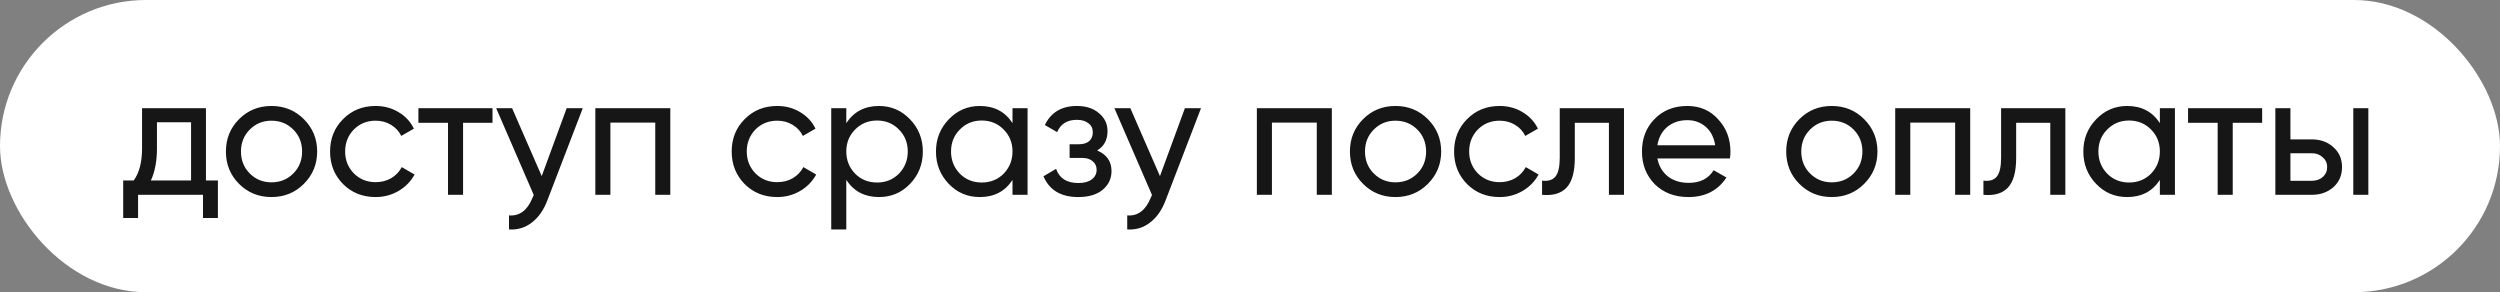
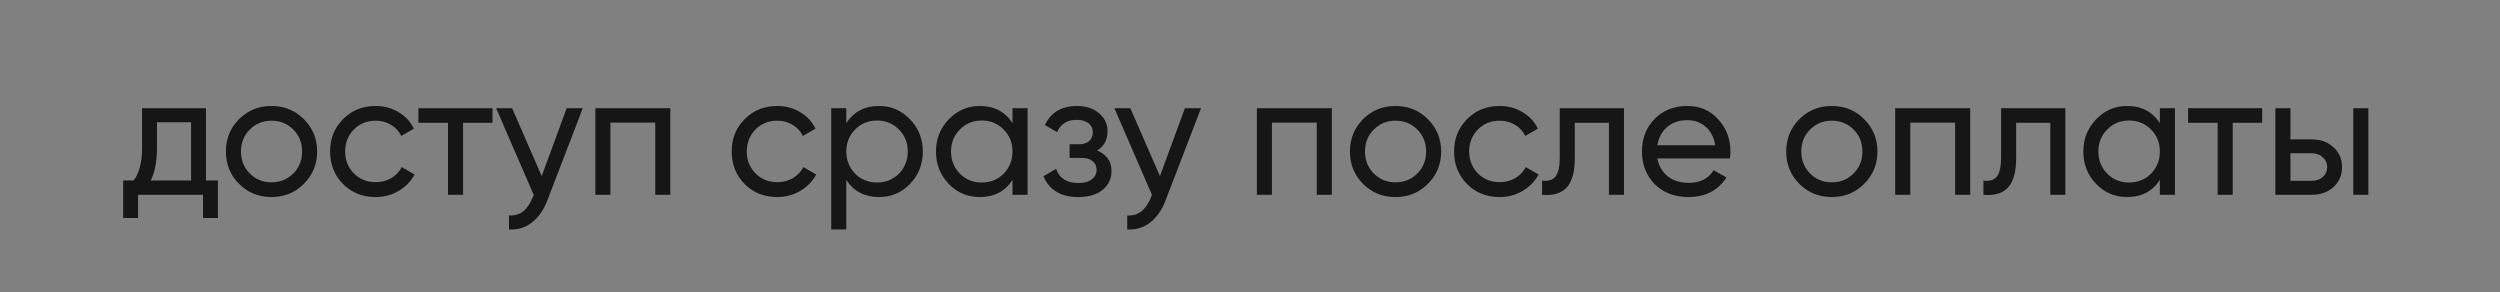
<svg xmlns="http://www.w3.org/2000/svg" width="231" height="27" viewBox="0 0 231 27" fill="none">
  <rect x="0" y="0" width="231" height="27" fill="#808080" stroke="none" />
-   <rect width="231" height="27" rx="13.5" fill="white" />
  <path d="M19.03 10V16.672H20.134V20.144H18.758V18H12.758V20.144H11.382V16.672H12.358C12.87 15.968 13.126 14.981 13.126 13.712V10H19.03ZM13.942 16.672H17.654V11.296H14.502V13.712C14.502 14.885 14.315 15.872 13.942 16.672ZM28.074 16.992C27.263 17.803 26.266 18.208 25.082 18.208C23.898 18.208 22.9 17.803 22.09 16.992C21.279 16.181 20.874 15.184 20.874 14C20.874 12.816 21.279 11.819 22.09 11.008C22.9 10.197 23.898 9.792 25.082 9.792C26.266 9.792 27.263 10.197 28.074 11.008C28.895 11.829 29.306 12.827 29.306 14C29.306 15.173 28.895 16.171 28.074 16.992ZM25.082 16.848C25.882 16.848 26.554 16.576 27.098 16.032C27.642 15.488 27.914 14.811 27.914 14C27.914 13.189 27.642 12.512 27.098 11.968C26.554 11.424 25.882 11.152 25.082 11.152C24.292 11.152 23.626 11.424 23.082 11.968C22.538 12.512 22.266 13.189 22.266 14C22.266 14.811 22.538 15.488 23.082 16.032C23.626 16.576 24.292 16.848 25.082 16.848ZM34.707 18.208C33.501 18.208 32.499 17.808 31.699 17.008C30.899 16.197 30.499 15.195 30.499 14C30.499 12.805 30.899 11.808 31.699 11.008C32.499 10.197 33.501 9.792 34.707 9.792C35.496 9.792 36.205 9.984 36.835 10.368C37.464 10.741 37.933 11.248 38.243 11.888L37.075 12.56C36.872 12.133 36.557 11.792 36.131 11.536C35.715 11.28 35.24 11.152 34.707 11.152C33.907 11.152 33.235 11.424 32.691 11.968C32.157 12.523 31.891 13.2 31.891 14C31.891 14.789 32.157 15.461 32.691 16.016C33.235 16.56 33.907 16.832 34.707 16.832C35.24 16.832 35.72 16.709 36.147 16.464C36.573 16.208 36.899 15.867 37.123 15.44L38.307 16.128C37.955 16.768 37.459 17.275 36.819 17.648C36.179 18.021 35.475 18.208 34.707 18.208ZM38.66 10H45.508V11.344H42.788V18H41.396V11.344H38.66V10ZM50.055 16.272L52.359 10H53.847L50.583 18.496C50.241 19.403 49.761 20.091 49.143 20.56C48.524 21.04 47.82 21.253 47.031 21.2V19.904C48.001 19.979 48.721 19.445 49.191 18.304L49.319 18.016L45.847 10H47.319L50.055 16.272ZM55.009 10H61.937V18H60.545V11.328H56.401V18H55.009V10ZM71.816 18.208C70.611 18.208 69.608 17.808 68.808 17.008C68.008 16.197 67.608 15.195 67.608 14C67.608 12.805 68.008 11.808 68.808 11.008C69.608 10.197 70.611 9.792 71.816 9.792C72.605 9.792 73.315 9.984 73.944 10.368C74.573 10.741 75.043 11.248 75.352 11.888L74.184 12.56C73.981 12.133 73.667 11.792 73.24 11.536C72.824 11.28 72.349 11.152 71.816 11.152C71.016 11.152 70.344 11.424 69.8 11.968C69.267 12.523 69 13.2 69 14C69 14.789 69.267 15.461 69.8 16.016C70.344 16.56 71.016 16.832 71.816 16.832C72.349 16.832 72.829 16.709 73.256 16.464C73.683 16.208 74.008 15.867 74.232 15.44L75.416 16.128C75.064 16.768 74.568 17.275 73.928 17.648C73.288 18.021 72.584 18.208 71.816 18.208ZM81.222 9.792C82.342 9.792 83.297 10.203 84.086 11.024C84.875 11.845 85.27 12.837 85.27 14C85.27 15.173 84.875 16.171 84.086 16.992C83.307 17.803 82.353 18.208 81.222 18.208C79.899 18.208 78.891 17.68 78.198 16.624V21.2H76.806V10H78.198V11.376C78.891 10.32 79.899 9.792 81.222 9.792ZM81.046 16.864C81.846 16.864 82.518 16.592 83.062 16.048C83.606 15.483 83.878 14.8 83.878 14C83.878 13.189 83.606 12.512 83.062 11.968C82.518 11.413 81.846 11.136 81.046 11.136C80.235 11.136 79.558 11.413 79.014 11.968C78.47 12.512 78.198 13.189 78.198 14C78.198 14.8 78.47 15.483 79.014 16.048C79.558 16.592 80.235 16.864 81.046 16.864ZM93.555 11.376V10H94.947V18H93.555V16.624C92.872 17.68 91.864 18.208 90.531 18.208C89.4 18.208 88.446 17.803 87.667 16.992C86.878 16.171 86.483 15.173 86.483 14C86.483 12.837 86.878 11.845 87.667 11.024C88.456 10.203 89.411 9.792 90.531 9.792C91.864 9.792 92.872 10.32 93.555 11.376ZM90.707 16.864C91.518 16.864 92.195 16.592 92.739 16.048C93.283 15.483 93.555 14.8 93.555 14C93.555 13.189 93.283 12.512 92.739 11.968C92.195 11.413 91.518 11.136 90.707 11.136C89.907 11.136 89.235 11.413 88.691 11.968C88.147 12.512 87.875 13.189 87.875 14C87.875 14.8 88.147 15.483 88.691 16.048C89.235 16.592 89.907 16.864 90.707 16.864ZM101.376 13.904C102.261 14.277 102.704 14.912 102.704 15.808C102.704 16.501 102.432 17.077 101.888 17.536C101.344 17.984 100.592 18.208 99.632 18.208C98.032 18.208 96.96 17.568 96.416 16.288L97.584 15.6C97.883 16.475 98.571 16.912 99.648 16.912C100.171 16.912 100.581 16.8 100.88 16.576C101.179 16.352 101.328 16.053 101.328 15.68C101.328 15.36 101.205 15.099 100.96 14.896C100.725 14.693 100.405 14.592 100 14.592H98.832V13.328H99.696C100.101 13.328 100.416 13.232 100.64 13.04C100.864 12.837 100.976 12.565 100.976 12.224C100.976 11.872 100.843 11.595 100.576 11.392C100.309 11.179 99.952 11.072 99.504 11.072C98.608 11.072 98 11.451 97.68 12.208L96.544 11.552C97.109 10.379 98.096 9.792 99.504 9.792C100.357 9.792 101.04 10.016 101.552 10.464C102.075 10.901 102.336 11.451 102.336 12.112C102.336 12.923 102.016 13.52 101.376 13.904ZM107.18 16.272L109.484 10H110.972L107.708 18.496C107.366 19.403 106.886 20.091 106.268 20.56C105.649 21.04 104.945 21.253 104.156 21.2V19.904C105.126 19.979 105.846 19.445 106.316 18.304L106.444 18.016L102.972 10H104.444L107.18 16.272ZM116.134 10H123.062V18H121.67V11.328H117.526V18H116.134V10ZM131.933 16.992C131.122 17.803 130.125 18.208 128.941 18.208C127.757 18.208 126.76 17.803 125.949 16.992C125.138 16.181 124.733 15.184 124.733 14C124.733 12.816 125.138 11.819 125.949 11.008C126.76 10.197 127.757 9.792 128.941 9.792C130.125 9.792 131.122 10.197 131.933 11.008C132.754 11.829 133.165 12.827 133.165 14C133.165 15.173 132.754 16.171 131.933 16.992ZM128.941 16.848C129.741 16.848 130.413 16.576 130.957 16.032C131.501 15.488 131.773 14.811 131.773 14C131.773 13.189 131.501 12.512 130.957 11.968C130.413 11.424 129.741 11.152 128.941 11.152C128.152 11.152 127.485 11.424 126.941 11.968C126.397 12.512 126.125 13.189 126.125 14C126.125 14.811 126.397 15.488 126.941 16.032C127.485 16.576 128.152 16.848 128.941 16.848ZM138.566 18.208C137.361 18.208 136.358 17.808 135.558 17.008C134.758 16.197 134.358 15.195 134.358 14C134.358 12.805 134.758 11.808 135.558 11.008C136.358 10.197 137.361 9.792 138.566 9.792C139.355 9.792 140.065 9.984 140.694 10.368C141.323 10.741 141.793 11.248 142.102 11.888L140.934 12.56C140.731 12.133 140.417 11.792 139.99 11.536C139.574 11.28 139.099 11.152 138.566 11.152C137.766 11.152 137.094 11.424 136.55 11.968C136.017 12.523 135.75 13.2 135.75 14C135.75 14.789 136.017 15.461 136.55 16.016C137.094 16.56 137.766 16.832 138.566 16.832C139.099 16.832 139.579 16.709 140.006 16.464C140.433 16.208 140.758 15.867 140.982 15.44L142.166 16.128C141.814 16.768 141.318 17.275 140.678 17.648C140.038 18.021 139.334 18.208 138.566 18.208ZM144.12 10H150.056V18H148.664V11.344H145.512V14.608C145.512 15.888 145.256 16.8 144.744 17.344C144.232 17.877 143.48 18.096 142.488 18V16.688C143.043 16.763 143.453 16.64 143.72 16.32C143.987 15.989 144.12 15.408 144.12 14.576V10ZM159.845 14.64H153.141C153.28 15.344 153.605 15.899 154.117 16.304C154.629 16.699 155.269 16.896 156.037 16.896C157.093 16.896 157.861 16.507 158.341 15.728L159.525 16.4C158.736 17.605 157.563 18.208 156.005 18.208C154.747 18.208 153.712 17.813 152.901 17.024C152.112 16.213 151.717 15.205 151.717 14C151.717 12.784 152.107 11.781 152.885 10.992C153.664 10.192 154.672 9.792 155.909 9.792C157.083 9.792 158.037 10.208 158.773 11.04C159.52 11.851 159.893 12.843 159.893 14.016C159.893 14.219 159.877 14.427 159.845 14.64ZM155.909 11.104C155.173 11.104 154.555 11.312 154.053 11.728C153.563 12.144 153.259 12.709 153.141 13.424H158.485C158.368 12.688 158.075 12.117 157.605 11.712C157.136 11.307 156.571 11.104 155.909 11.104ZM172.246 16.992C171.435 17.803 170.438 18.208 169.254 18.208C168.07 18.208 167.072 17.803 166.262 16.992C165.451 16.181 165.046 15.184 165.046 14C165.046 12.816 165.451 11.819 166.262 11.008C167.072 10.197 168.07 9.792 169.254 9.792C170.438 9.792 171.435 10.197 172.246 11.008C173.067 11.829 173.477 12.827 173.477 14C173.477 15.173 173.067 16.171 172.246 16.992ZM169.254 16.848C170.054 16.848 170.726 16.576 171.27 16.032C171.814 15.488 172.086 14.811 172.086 14C172.086 13.189 171.814 12.512 171.27 11.968C170.726 11.424 170.054 11.152 169.254 11.152C168.464 11.152 167.798 11.424 167.254 11.968C166.71 12.512 166.438 13.189 166.438 14C166.438 14.811 166.71 15.488 167.254 16.032C167.798 16.576 168.464 16.848 169.254 16.848ZM175.118 10H182.047V18H180.655V11.328H176.511V18H175.118V10ZM184.901 10H190.837V18H189.445V11.344H186.293V14.608C186.293 15.888 186.037 16.8 185.525 17.344C185.013 17.877 184.261 18.096 183.269 18V16.688C183.824 16.763 184.235 16.64 184.501 16.32C184.768 15.989 184.901 15.408 184.901 14.576V10ZM199.571 11.376V10H200.963V18H199.571V16.624C198.888 17.68 197.88 18.208 196.547 18.208C195.416 18.208 194.461 17.803 193.683 16.992C192.893 16.171 192.499 15.173 192.499 14C192.499 12.837 192.893 11.845 193.683 11.024C194.472 10.203 195.427 9.792 196.547 9.792C197.88 9.792 198.888 10.32 199.571 11.376ZM196.723 16.864C197.533 16.864 198.211 16.592 198.755 16.048C199.299 15.483 199.571 14.8 199.571 14C199.571 13.189 199.299 12.512 198.755 11.968C198.211 11.413 197.533 11.136 196.723 11.136C195.923 11.136 195.251 11.413 194.707 11.968C194.163 12.512 193.891 13.189 193.891 14C193.891 14.8 194.163 15.483 194.707 16.048C195.251 16.592 195.923 16.864 196.723 16.864ZM202.176 10H209.024V11.344H206.304V18H204.912V11.344H202.176V10ZM211.636 12.88H213.62C214.42 12.88 215.081 13.12 215.604 13.6C216.137 14.069 216.404 14.683 216.404 15.44C216.404 16.197 216.137 16.816 215.604 17.296C215.07 17.765 214.409 18 213.62 18H210.243V10H211.636V12.88ZM217.444 18V10H218.836V18H217.444ZM211.636 16.704H213.62C214.025 16.704 214.361 16.587 214.628 16.352C214.894 16.117 215.028 15.813 215.028 15.44C215.028 15.067 214.889 14.763 214.612 14.528C214.345 14.283 214.014 14.16 213.62 14.16H211.636V16.704Z" fill="#161616" />
</svg>